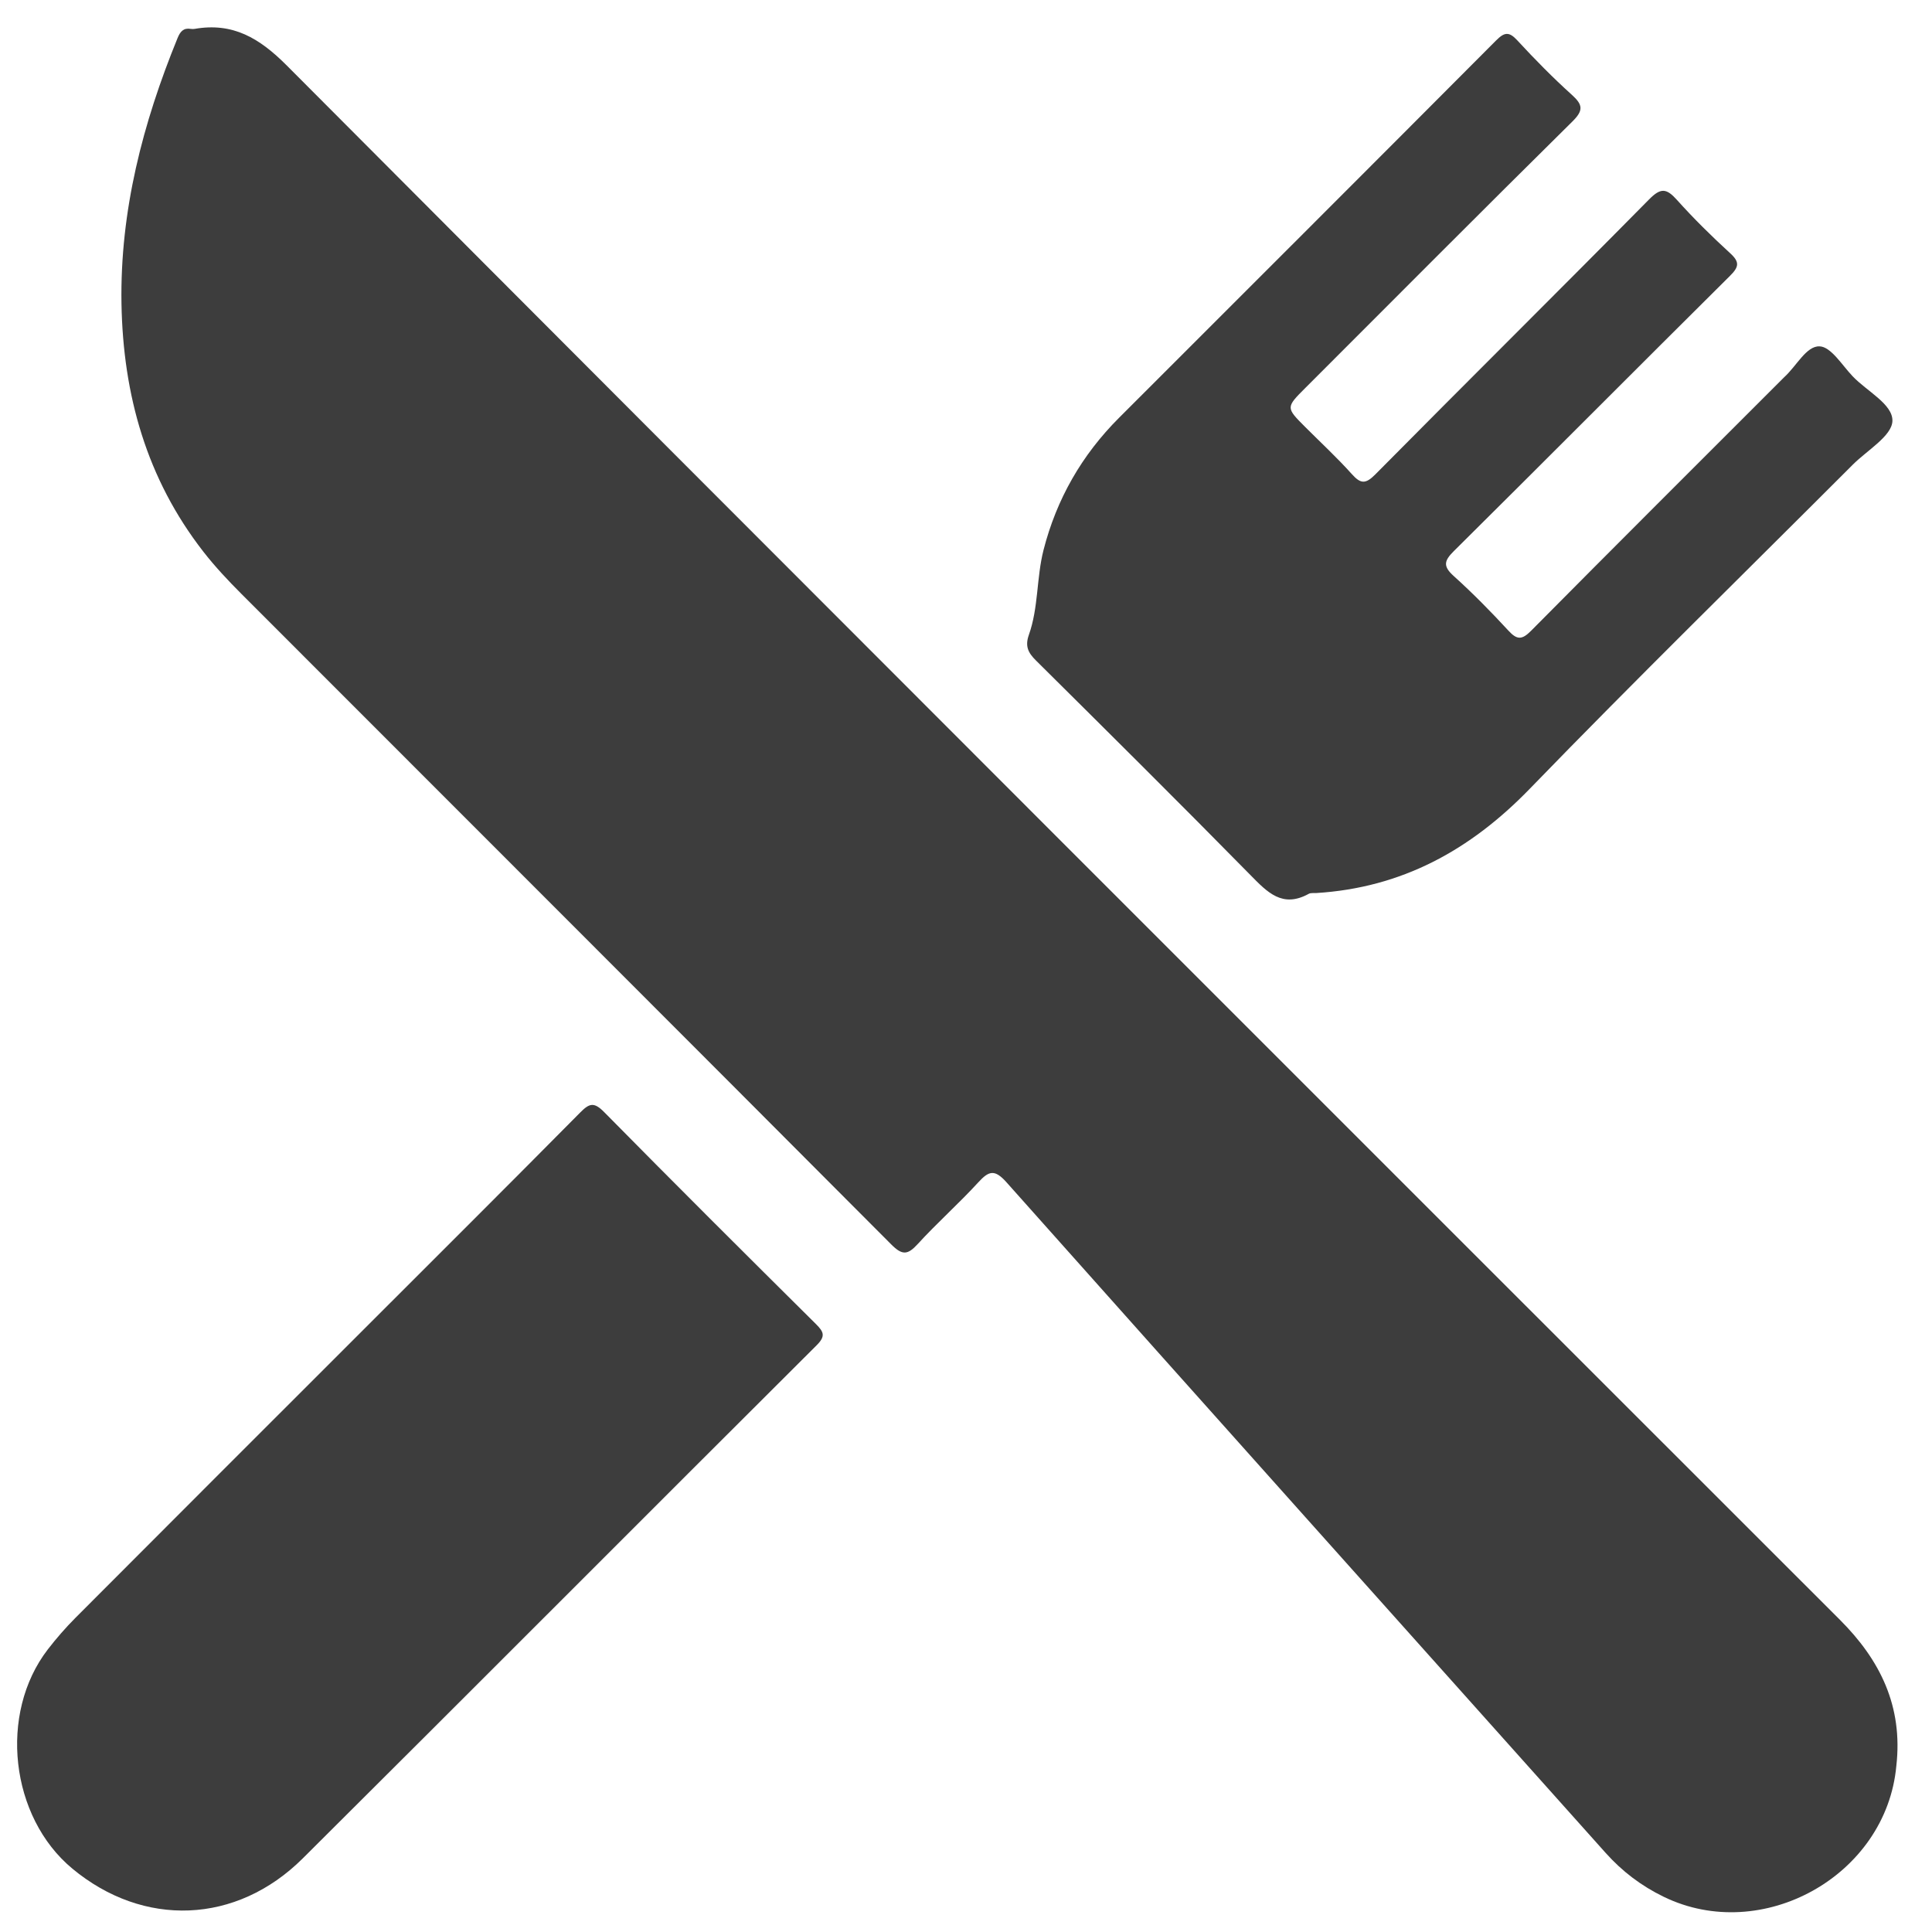
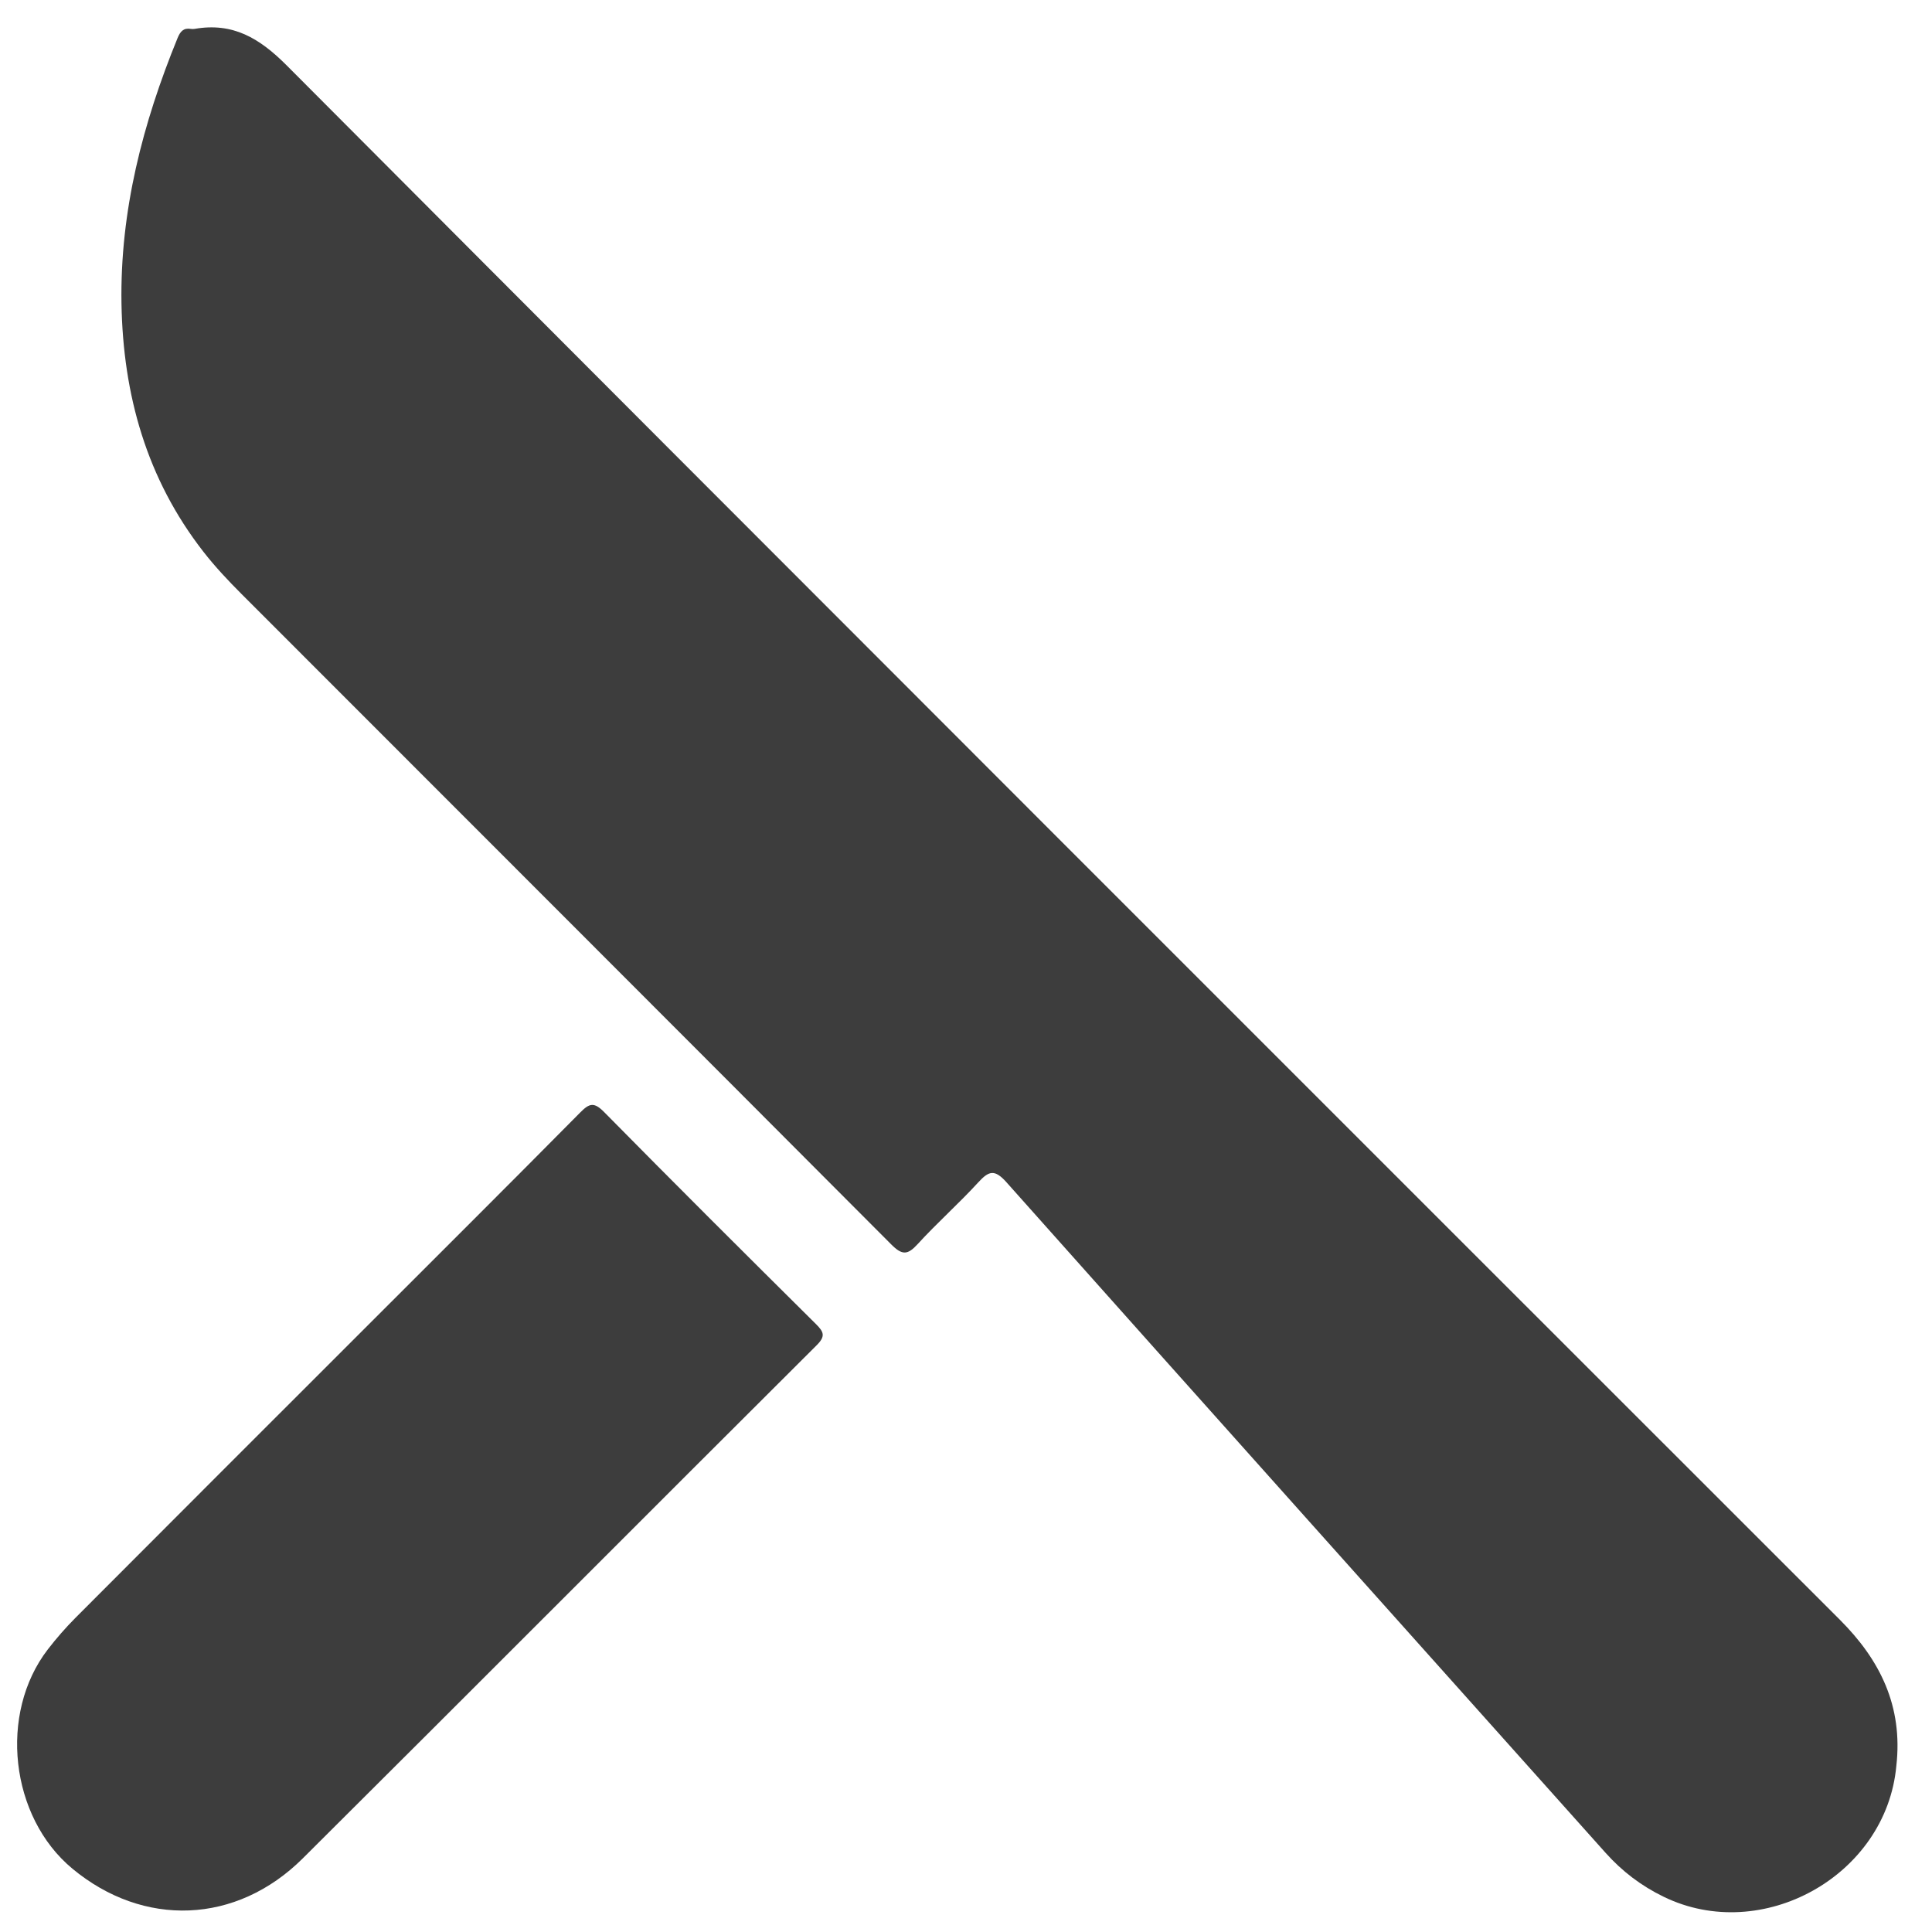
<svg xmlns="http://www.w3.org/2000/svg" width="41" height="41" viewBox="0 0 41 41" fill="none">
  <path d="M40.243 37.476C40.029 39.807 37.394 41.27 35.305 40.252C34.831 40.022 34.423 39.712 34.072 39.319C29.834 34.578 25.59 29.841 21.361 25.092C21.108 24.808 20.986 24.845 20.759 25.093C20.347 25.543 19.887 25.95 19.475 26.401C19.262 26.634 19.147 26.643 18.914 26.409C14.323 21.802 9.721 17.206 5.125 12.605C4.841 12.321 4.563 12.025 4.316 11.708C3.112 10.162 2.612 8.382 2.578 6.445C2.545 4.474 3.03 2.615 3.768 0.808C3.825 0.669 3.893 0.587 4.051 0.613C4.076 0.617 4.103 0.617 4.129 0.613C4.941 0.472 5.503 0.806 6.085 1.389C17.057 12.399 28.052 23.385 39.045 34.374C39.897 35.225 40.387 36.207 40.243 37.476Z" fill="#3D3D3D" />
-   <path d="M37.859 8.009C38.129 7.766 38.332 7.338 38.615 7.35C38.857 7.359 39.091 7.749 39.315 7.984C39.616 8.303 40.172 8.577 40.16 8.935C40.148 9.253 39.625 9.555 39.322 9.858C37.033 12.149 34.717 14.414 32.463 16.74C31.201 18.043 29.746 18.841 27.928 18.952C27.876 18.955 27.816 18.945 27.774 18.968C27.214 19.278 26.894 18.934 26.533 18.567C25.029 17.037 23.505 15.525 21.982 14.014C21.817 13.85 21.75 13.712 21.834 13.473C22.04 12.894 21.994 12.266 22.145 11.673C22.422 10.59 22.958 9.656 23.747 8.867C26.415 6.2 29.084 3.535 31.746 0.862C31.923 0.684 32.021 0.663 32.199 0.856C32.569 1.257 32.953 1.648 33.358 2.013C33.594 2.226 33.605 2.345 33.367 2.58C31.47 4.454 29.59 6.344 27.704 8.23C27.286 8.648 27.286 8.648 27.699 9.062C28.03 9.393 28.375 9.712 28.687 10.06C28.875 10.27 28.978 10.278 29.187 10.067C31.118 8.116 33.068 6.185 34.996 4.232C35.245 3.979 35.366 3.996 35.586 4.241C35.942 4.638 36.323 5.013 36.716 5.373C36.921 5.56 36.906 5.663 36.713 5.854C34.756 7.796 32.812 9.753 30.854 11.694C30.643 11.903 30.62 12.017 30.851 12.225C31.256 12.59 31.64 12.981 32.01 13.382C32.193 13.581 32.297 13.583 32.492 13.386C34.268 11.594 36.055 9.813 37.859 8.009Z" fill="#3D3D3D" />
  <path d="M7.718 28.213C9.264 26.667 10.794 25.144 12.312 23.61C12.509 23.41 12.607 23.383 12.822 23.601C14.309 25.11 15.811 26.606 17.316 28.099C17.485 28.267 17.523 28.357 17.329 28.55C13.691 32.175 10.067 35.815 6.425 39.438C5.016 40.839 3.045 40.909 1.535 39.655C0.215 38.559 -0.034 36.366 1.014 35.004C1.196 34.768 1.394 34.541 1.604 34.33C3.633 32.295 5.666 30.264 7.718 28.213Z" fill="#3D3D3D" />
</svg>